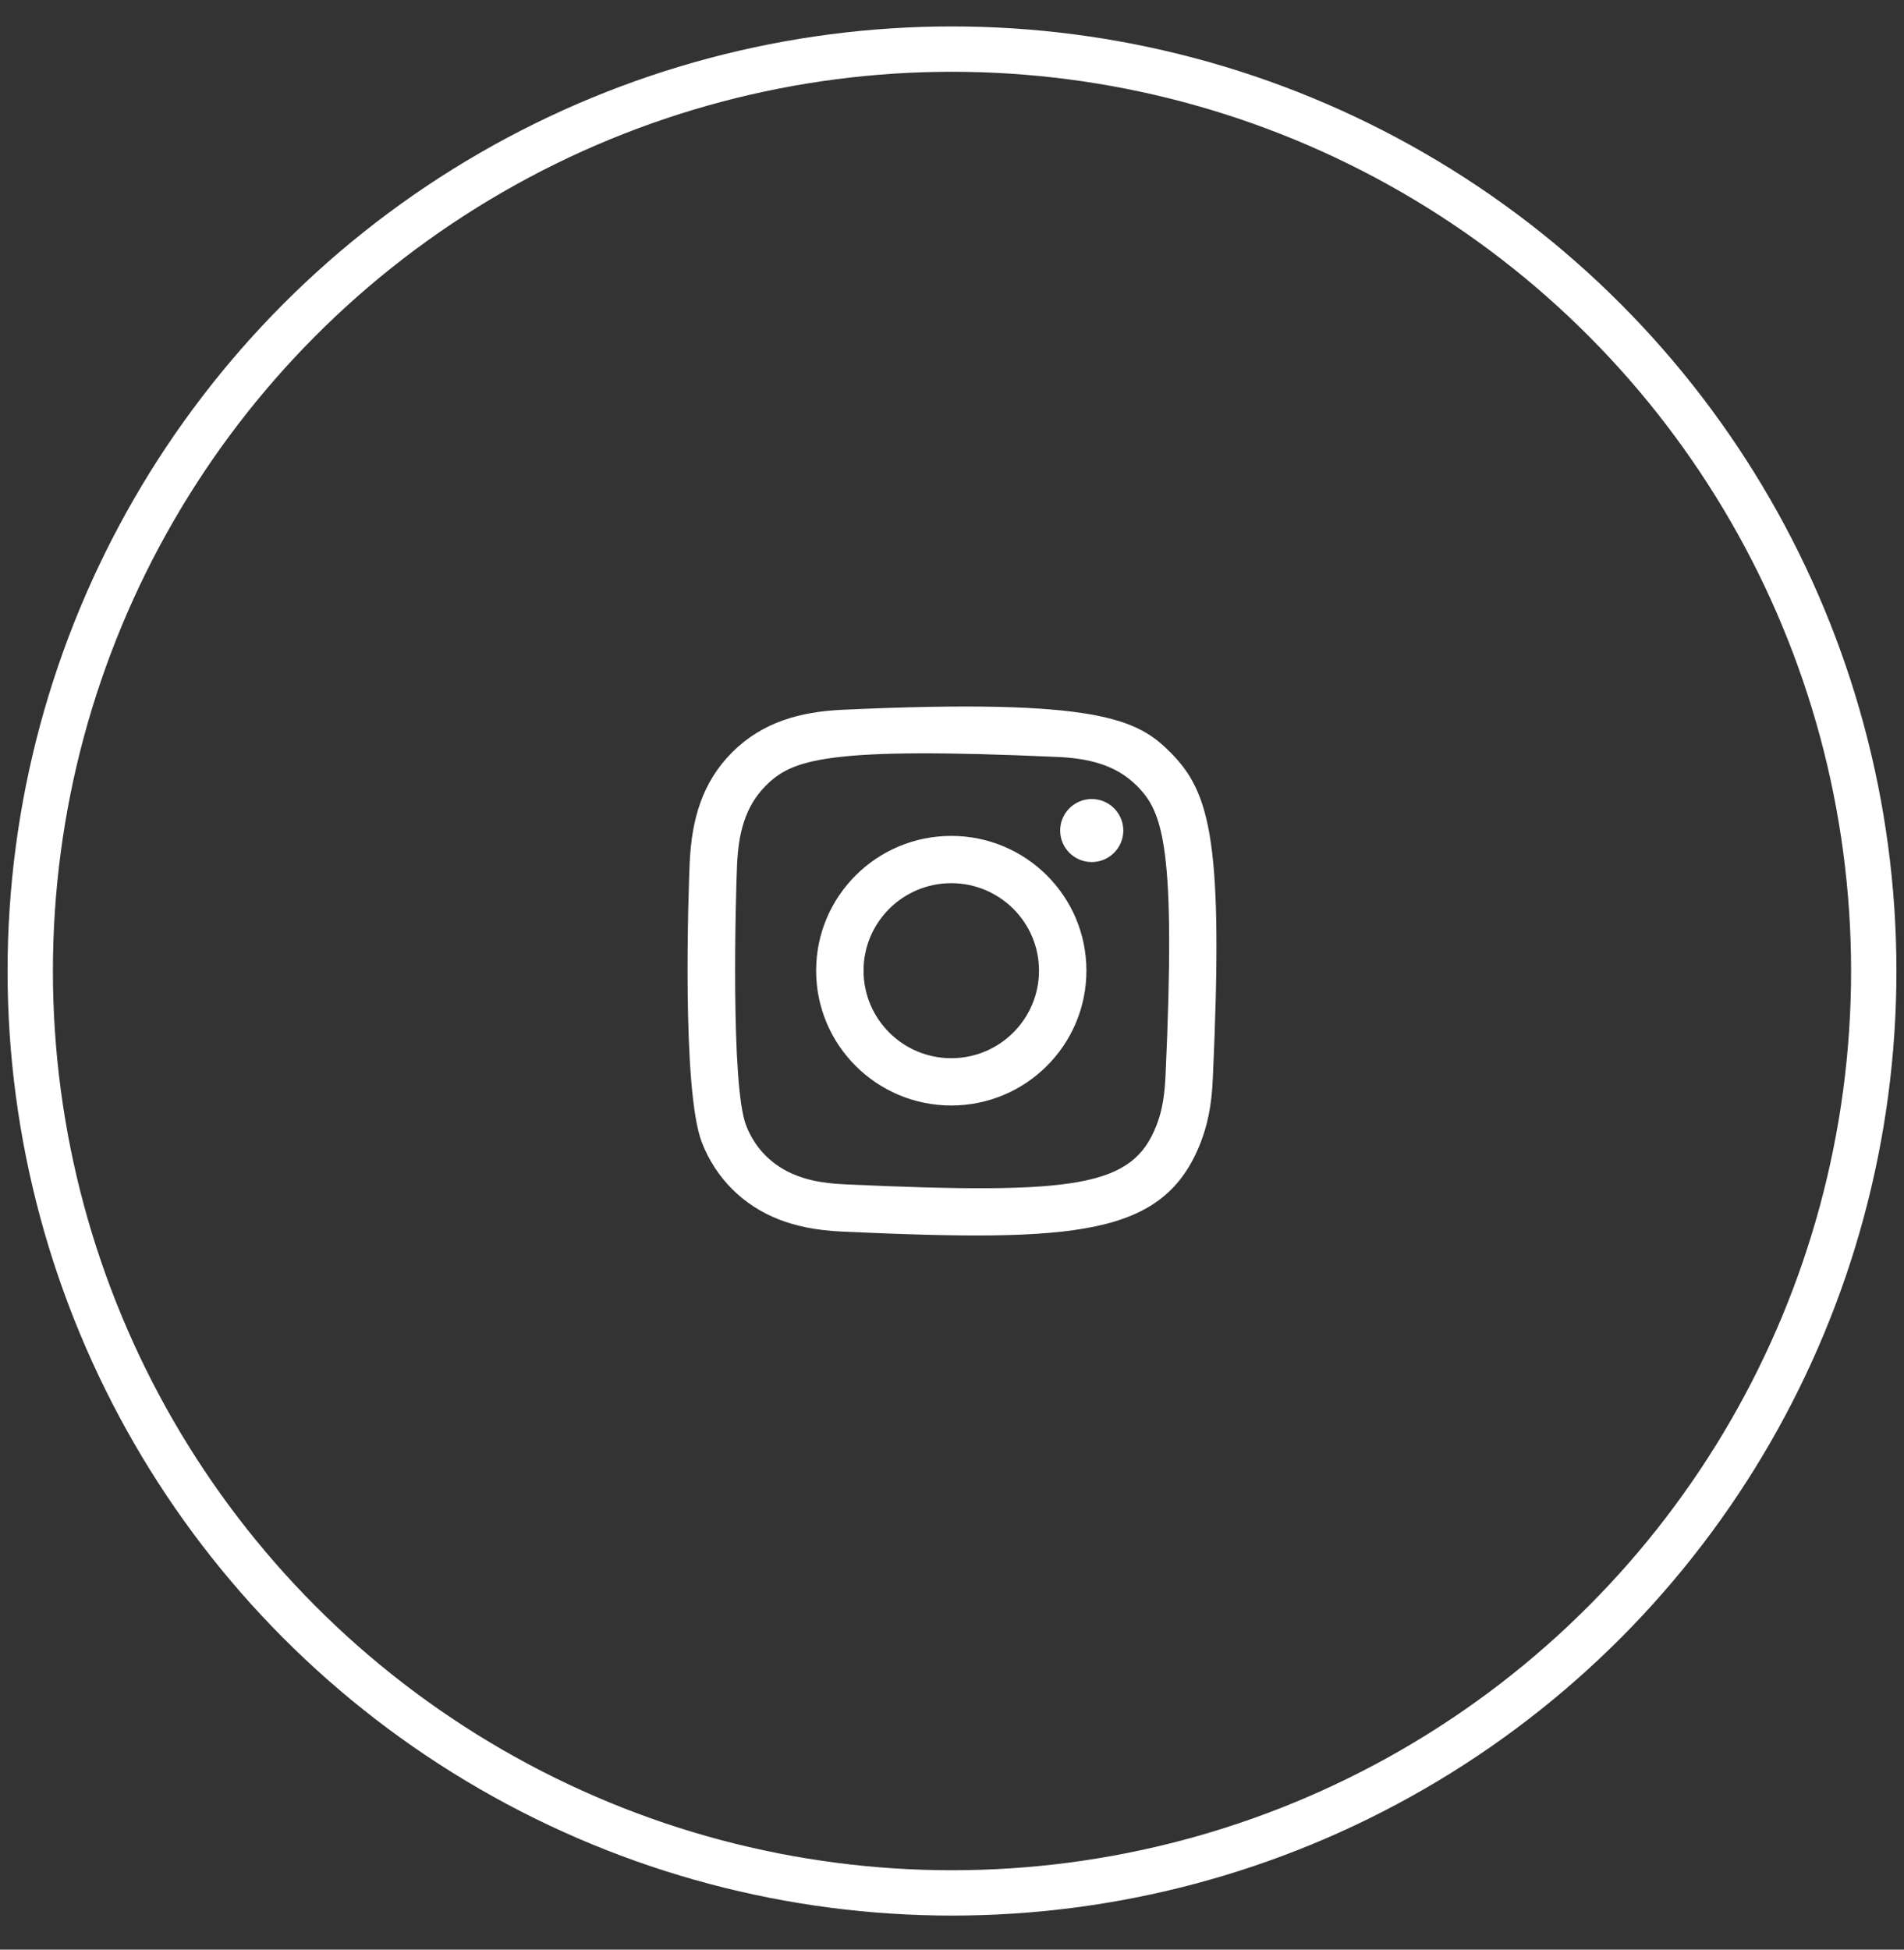
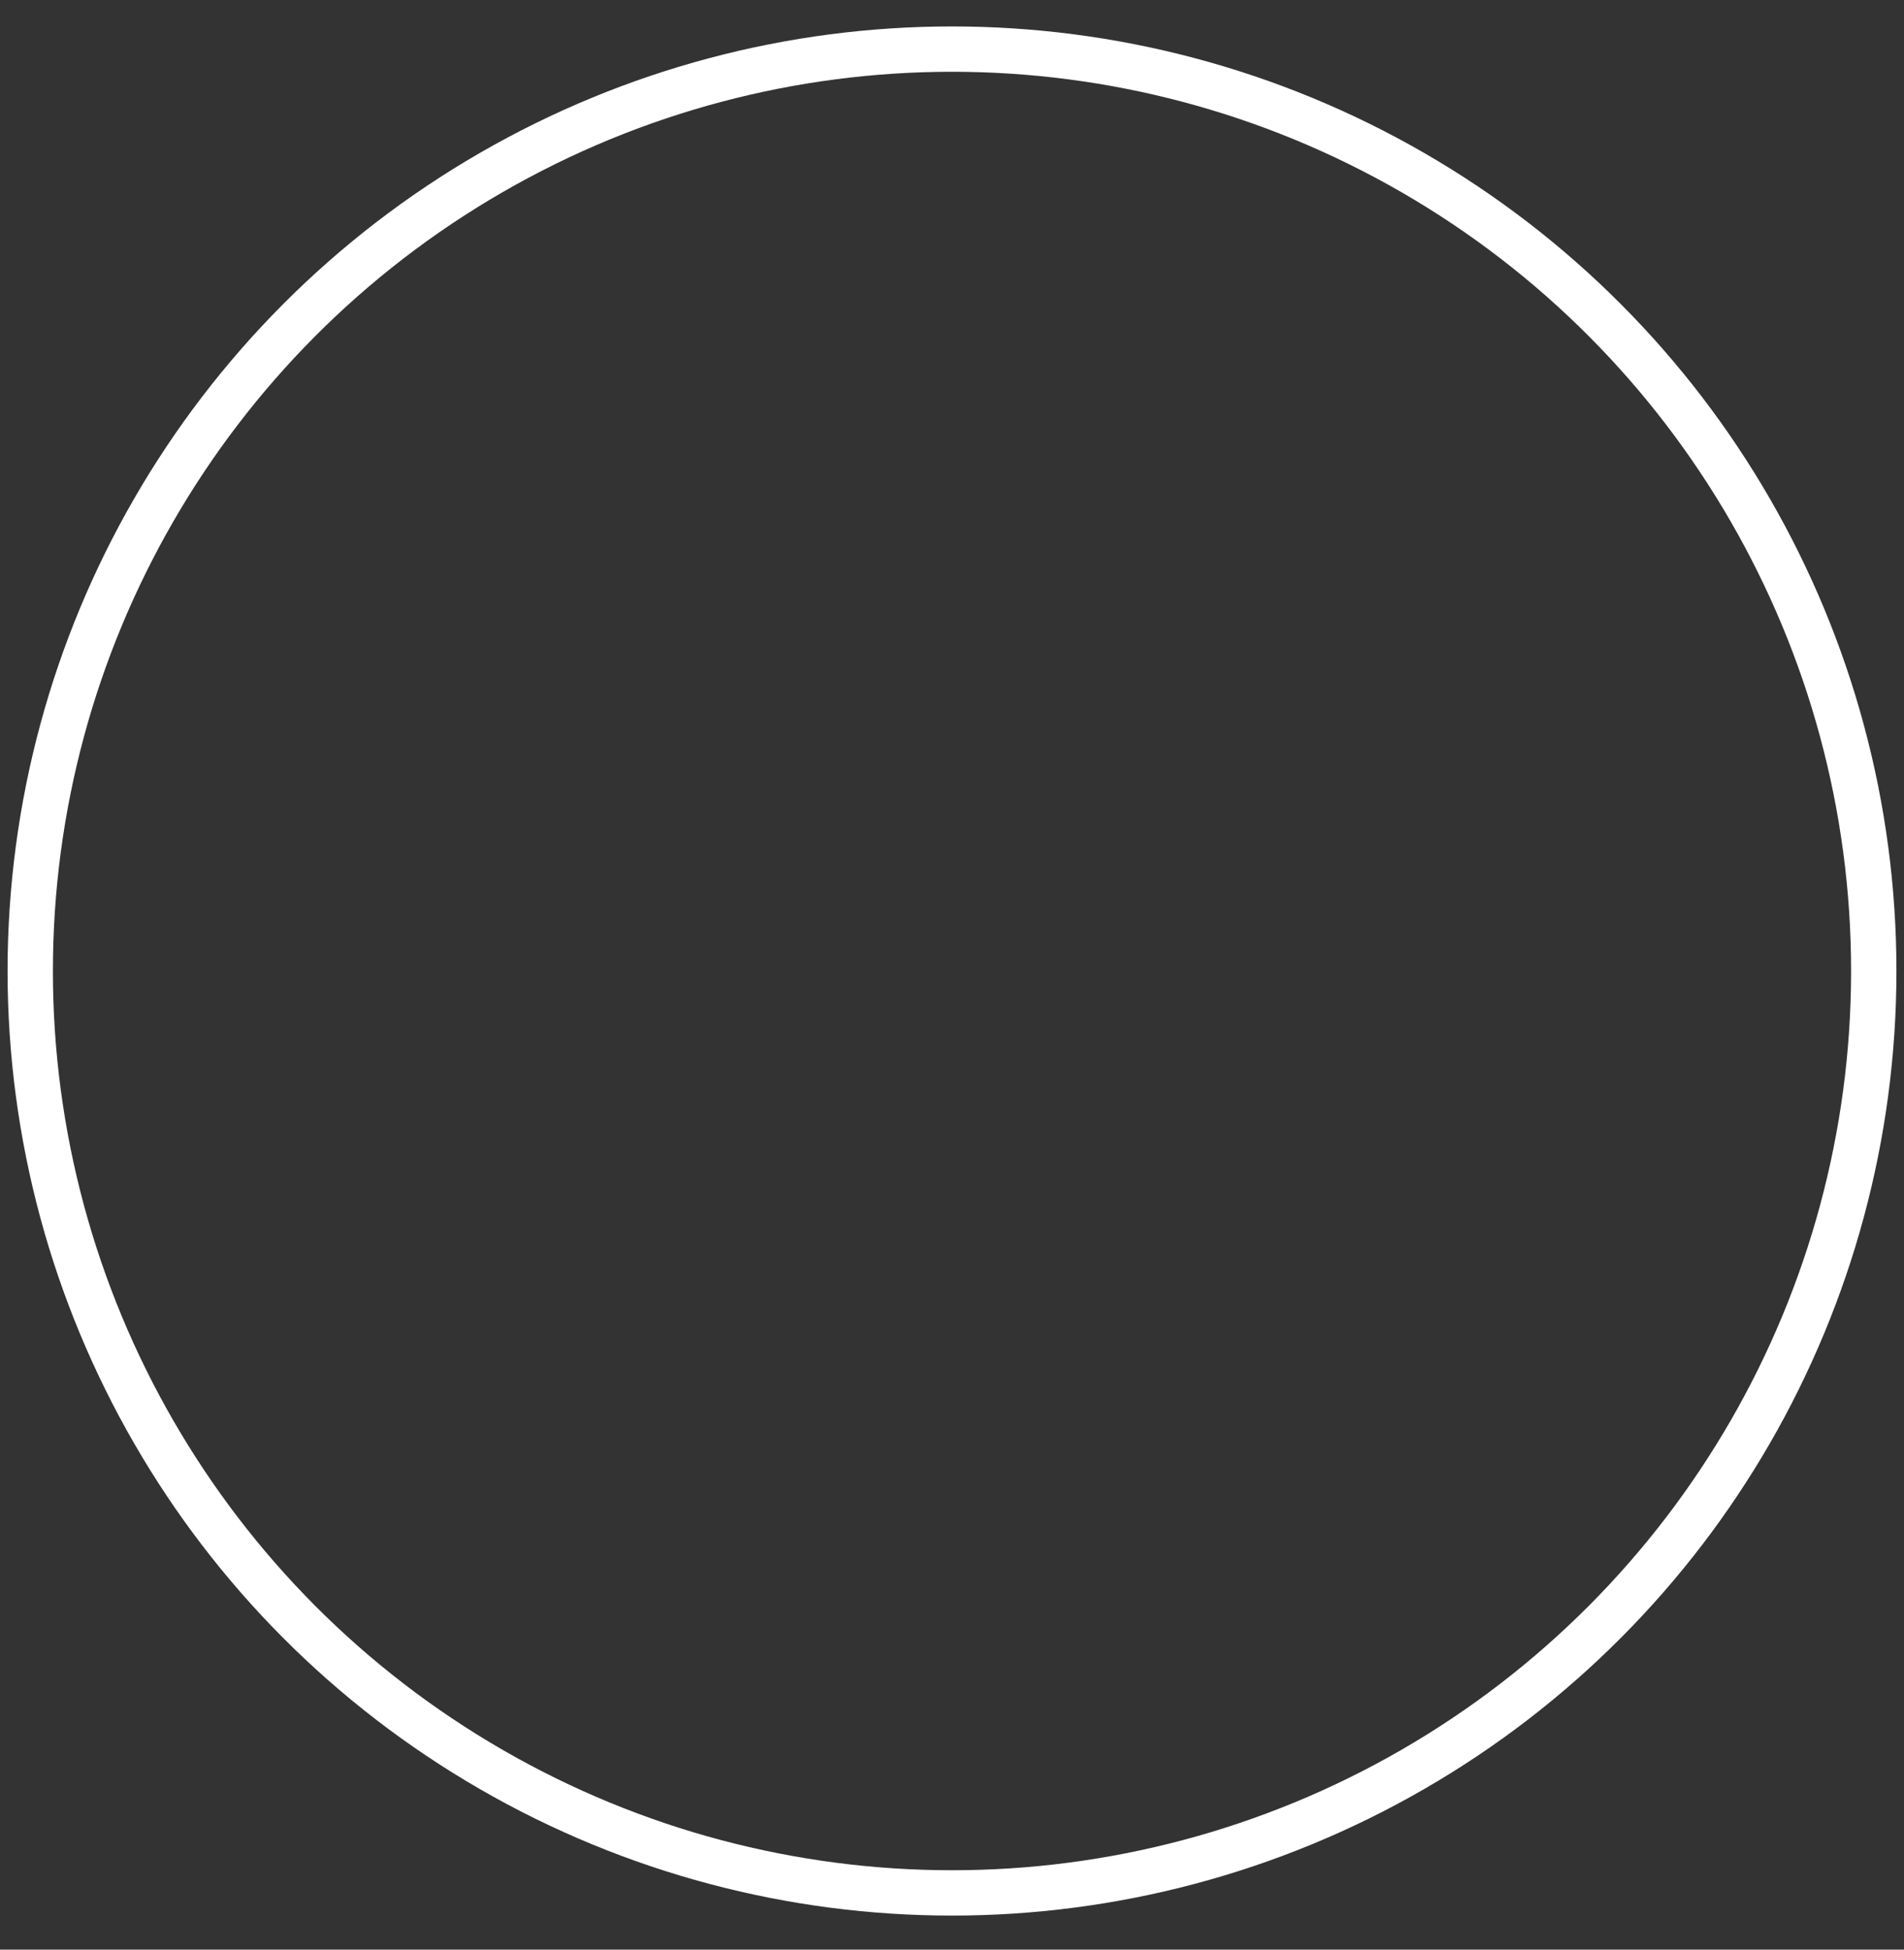
<svg xmlns="http://www.w3.org/2000/svg" width="42" height="43" viewBox="0 0 42 43" fill="none">
  <rect x="0" y="0" width="42" height="43" fill="#333333" stroke="none" />
  <circle cx="21" cy="21.416" r="20.333" stroke="white" />
  <g clip-path="url(#clip0_225_399)">
-     <path fill-rule="evenodd" clip-rule="evenodd" d="M18.591 15.654C17.641 15.697 16.818 15.929 16.153 16.59C15.486 17.256 15.257 18.082 15.214 19.022C15.188 19.608 15.031 24.039 15.484 25.201C15.79 25.985 16.391 26.588 17.182 26.895C17.551 27.038 17.973 27.135 18.591 27.164C23.76 27.398 25.676 27.27 26.484 25.201C26.627 24.833 26.726 24.412 26.753 23.796C26.989 18.613 26.715 17.49 25.814 16.59C25.099 15.878 24.259 15.393 18.591 15.654ZM18.638 26.121C18.072 26.096 17.765 26.002 17.56 25.922C17.045 25.722 16.658 25.337 16.459 24.824C16.114 23.941 16.228 19.747 16.259 19.069C16.289 18.404 16.424 17.797 16.893 17.328C17.473 16.749 18.223 16.465 23.329 16.695C23.996 16.725 24.605 16.86 25.075 17.328C25.655 17.907 25.943 18.662 25.709 23.749C25.683 24.313 25.589 24.62 25.509 24.824C24.984 26.17 23.775 26.357 18.638 26.121ZM23.386 18.318C23.386 18.701 23.698 19.013 24.082 19.013C24.467 19.013 24.779 18.701 24.779 18.318C24.779 17.934 24.467 17.623 24.082 17.623C23.698 17.623 23.386 17.934 23.386 18.318ZM18.003 21.408C18.003 23.05 19.338 24.382 20.984 24.382C22.63 24.382 23.965 23.05 23.965 21.408C23.965 19.766 22.63 18.436 20.984 18.436C19.338 18.436 18.003 19.766 18.003 21.408ZM19.049 21.408C19.049 20.343 19.915 19.479 20.984 19.479C22.052 19.479 22.919 20.343 22.919 21.408C22.919 22.474 22.052 23.339 20.984 23.339C19.915 23.339 19.049 22.474 19.049 21.408Z" fill="white" />
-   </g>
+     </g>
  <defs>
    <clipPath id="clip0_225_399">
      <rect width="11.667" height="11.667" fill="white" transform="translate(15.167 15.583)" />
    </clipPath>
  </defs>
</svg>